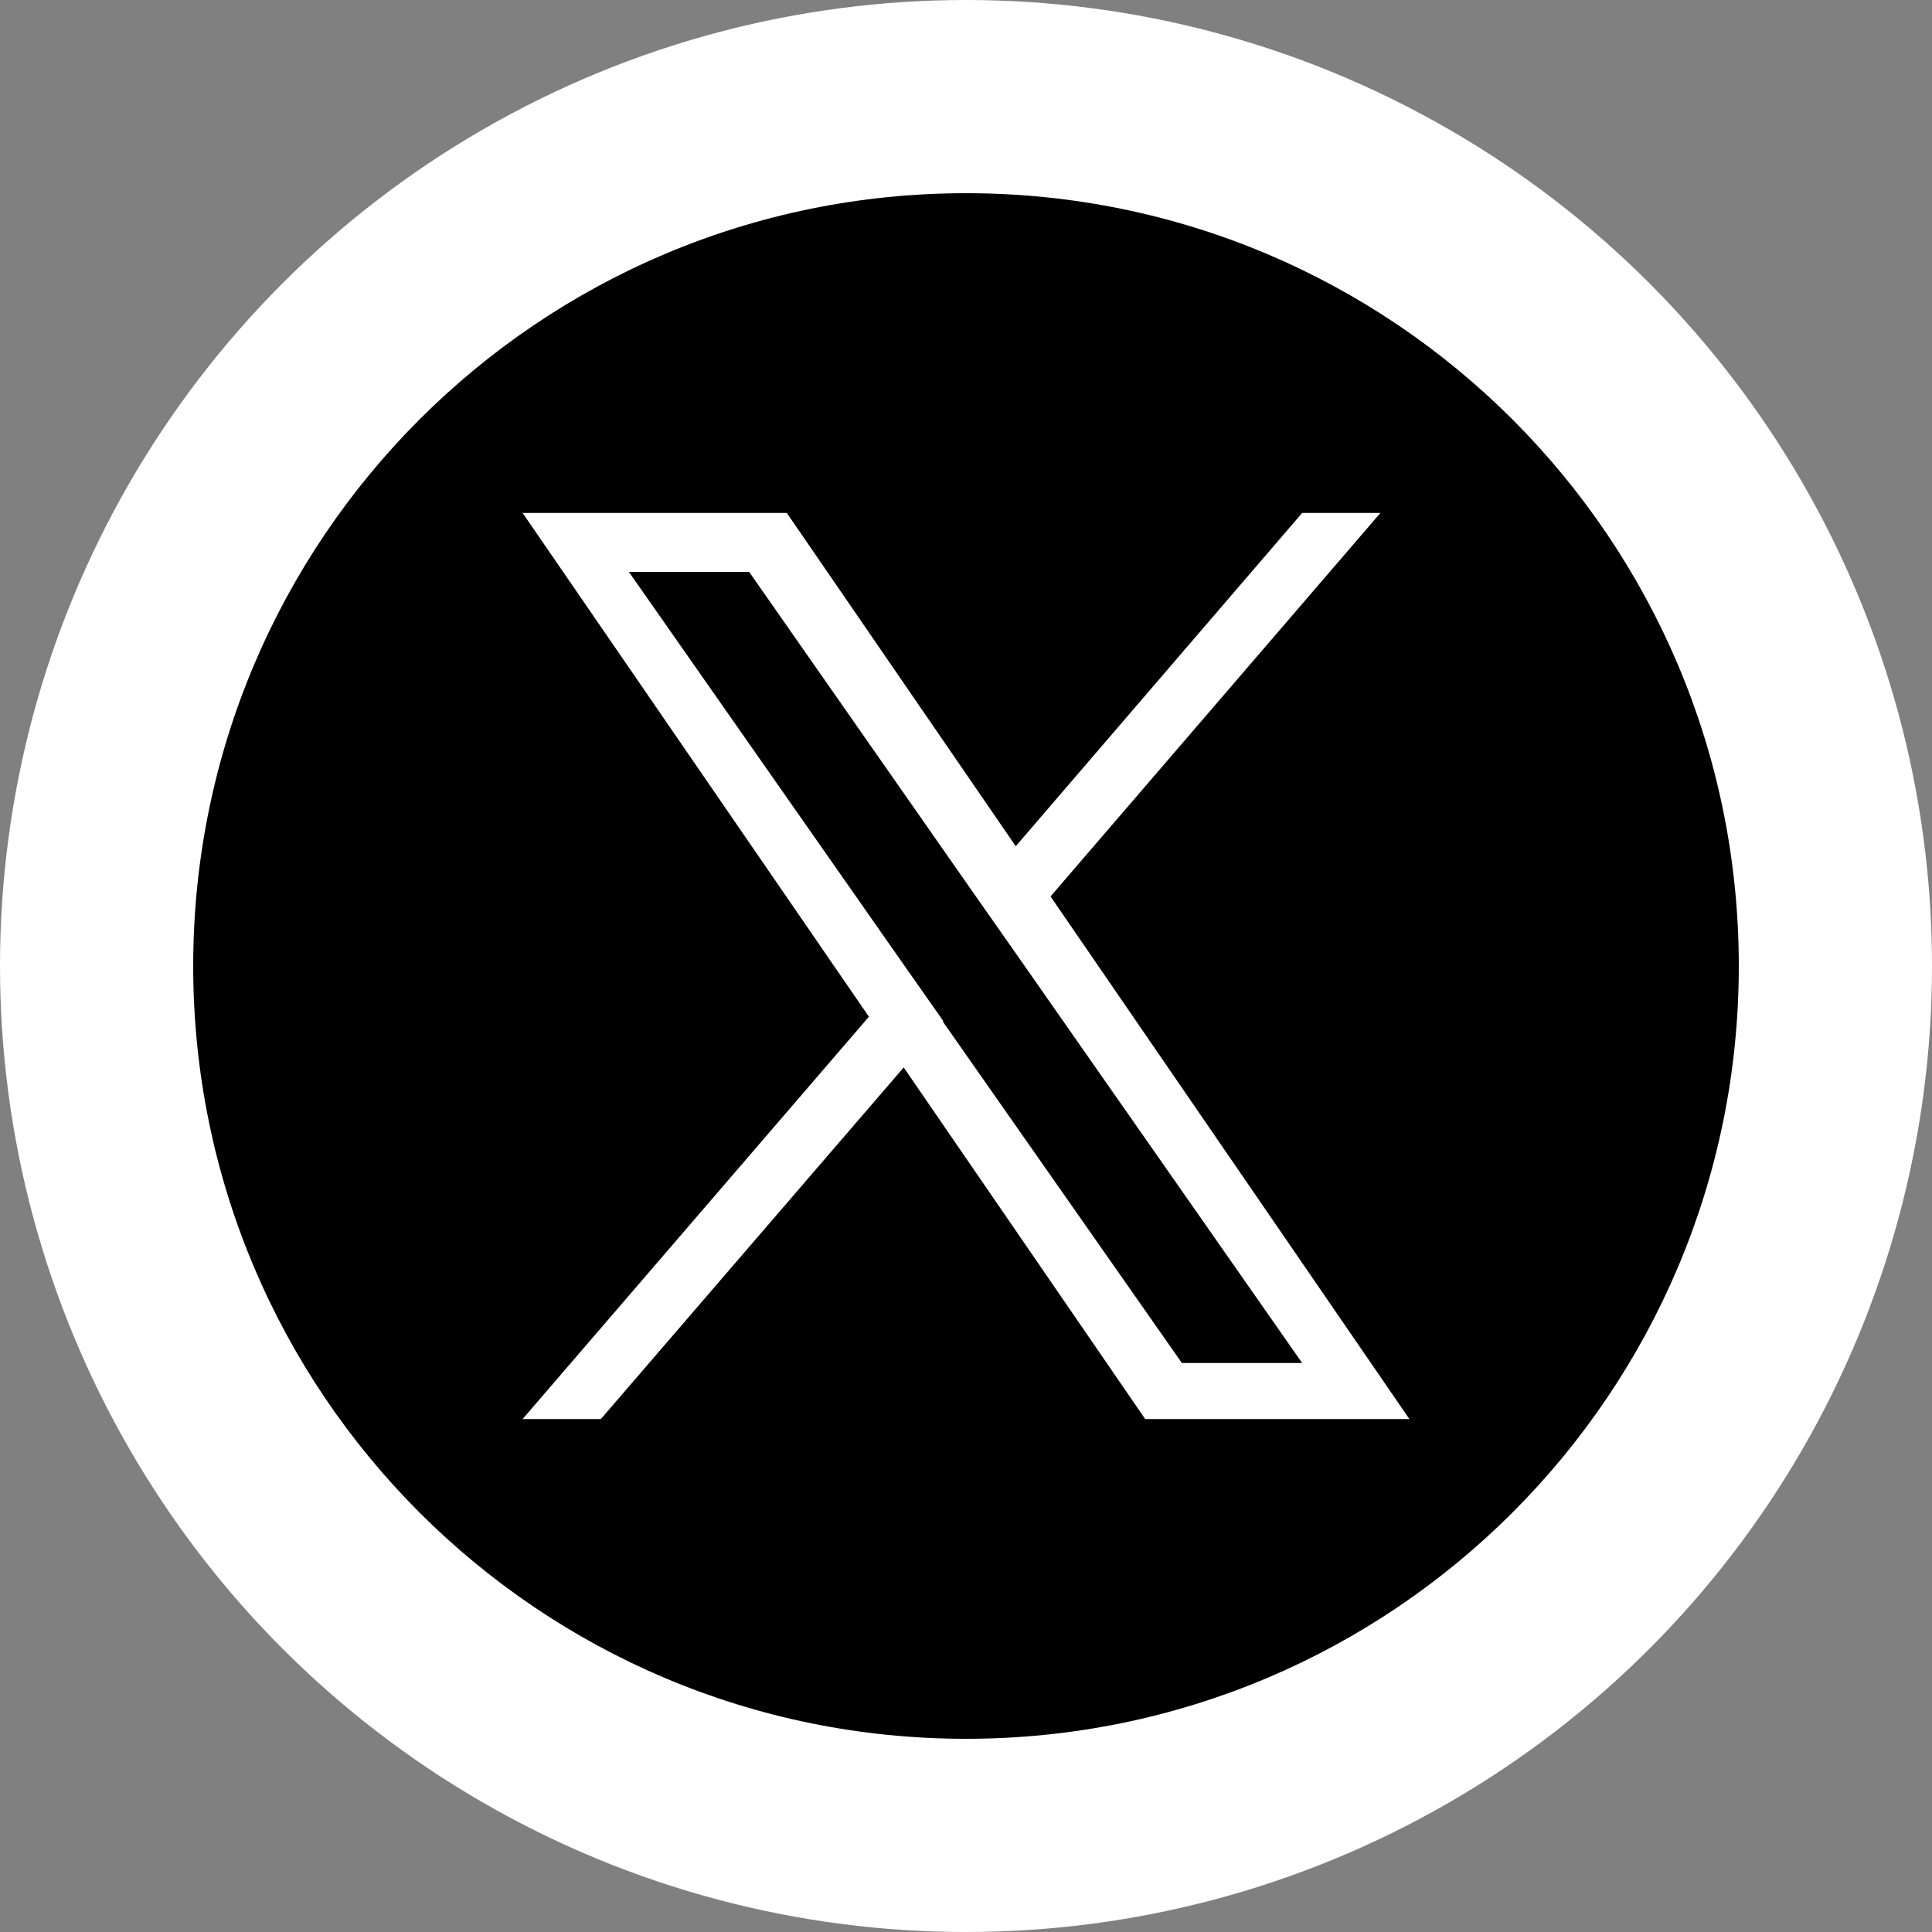
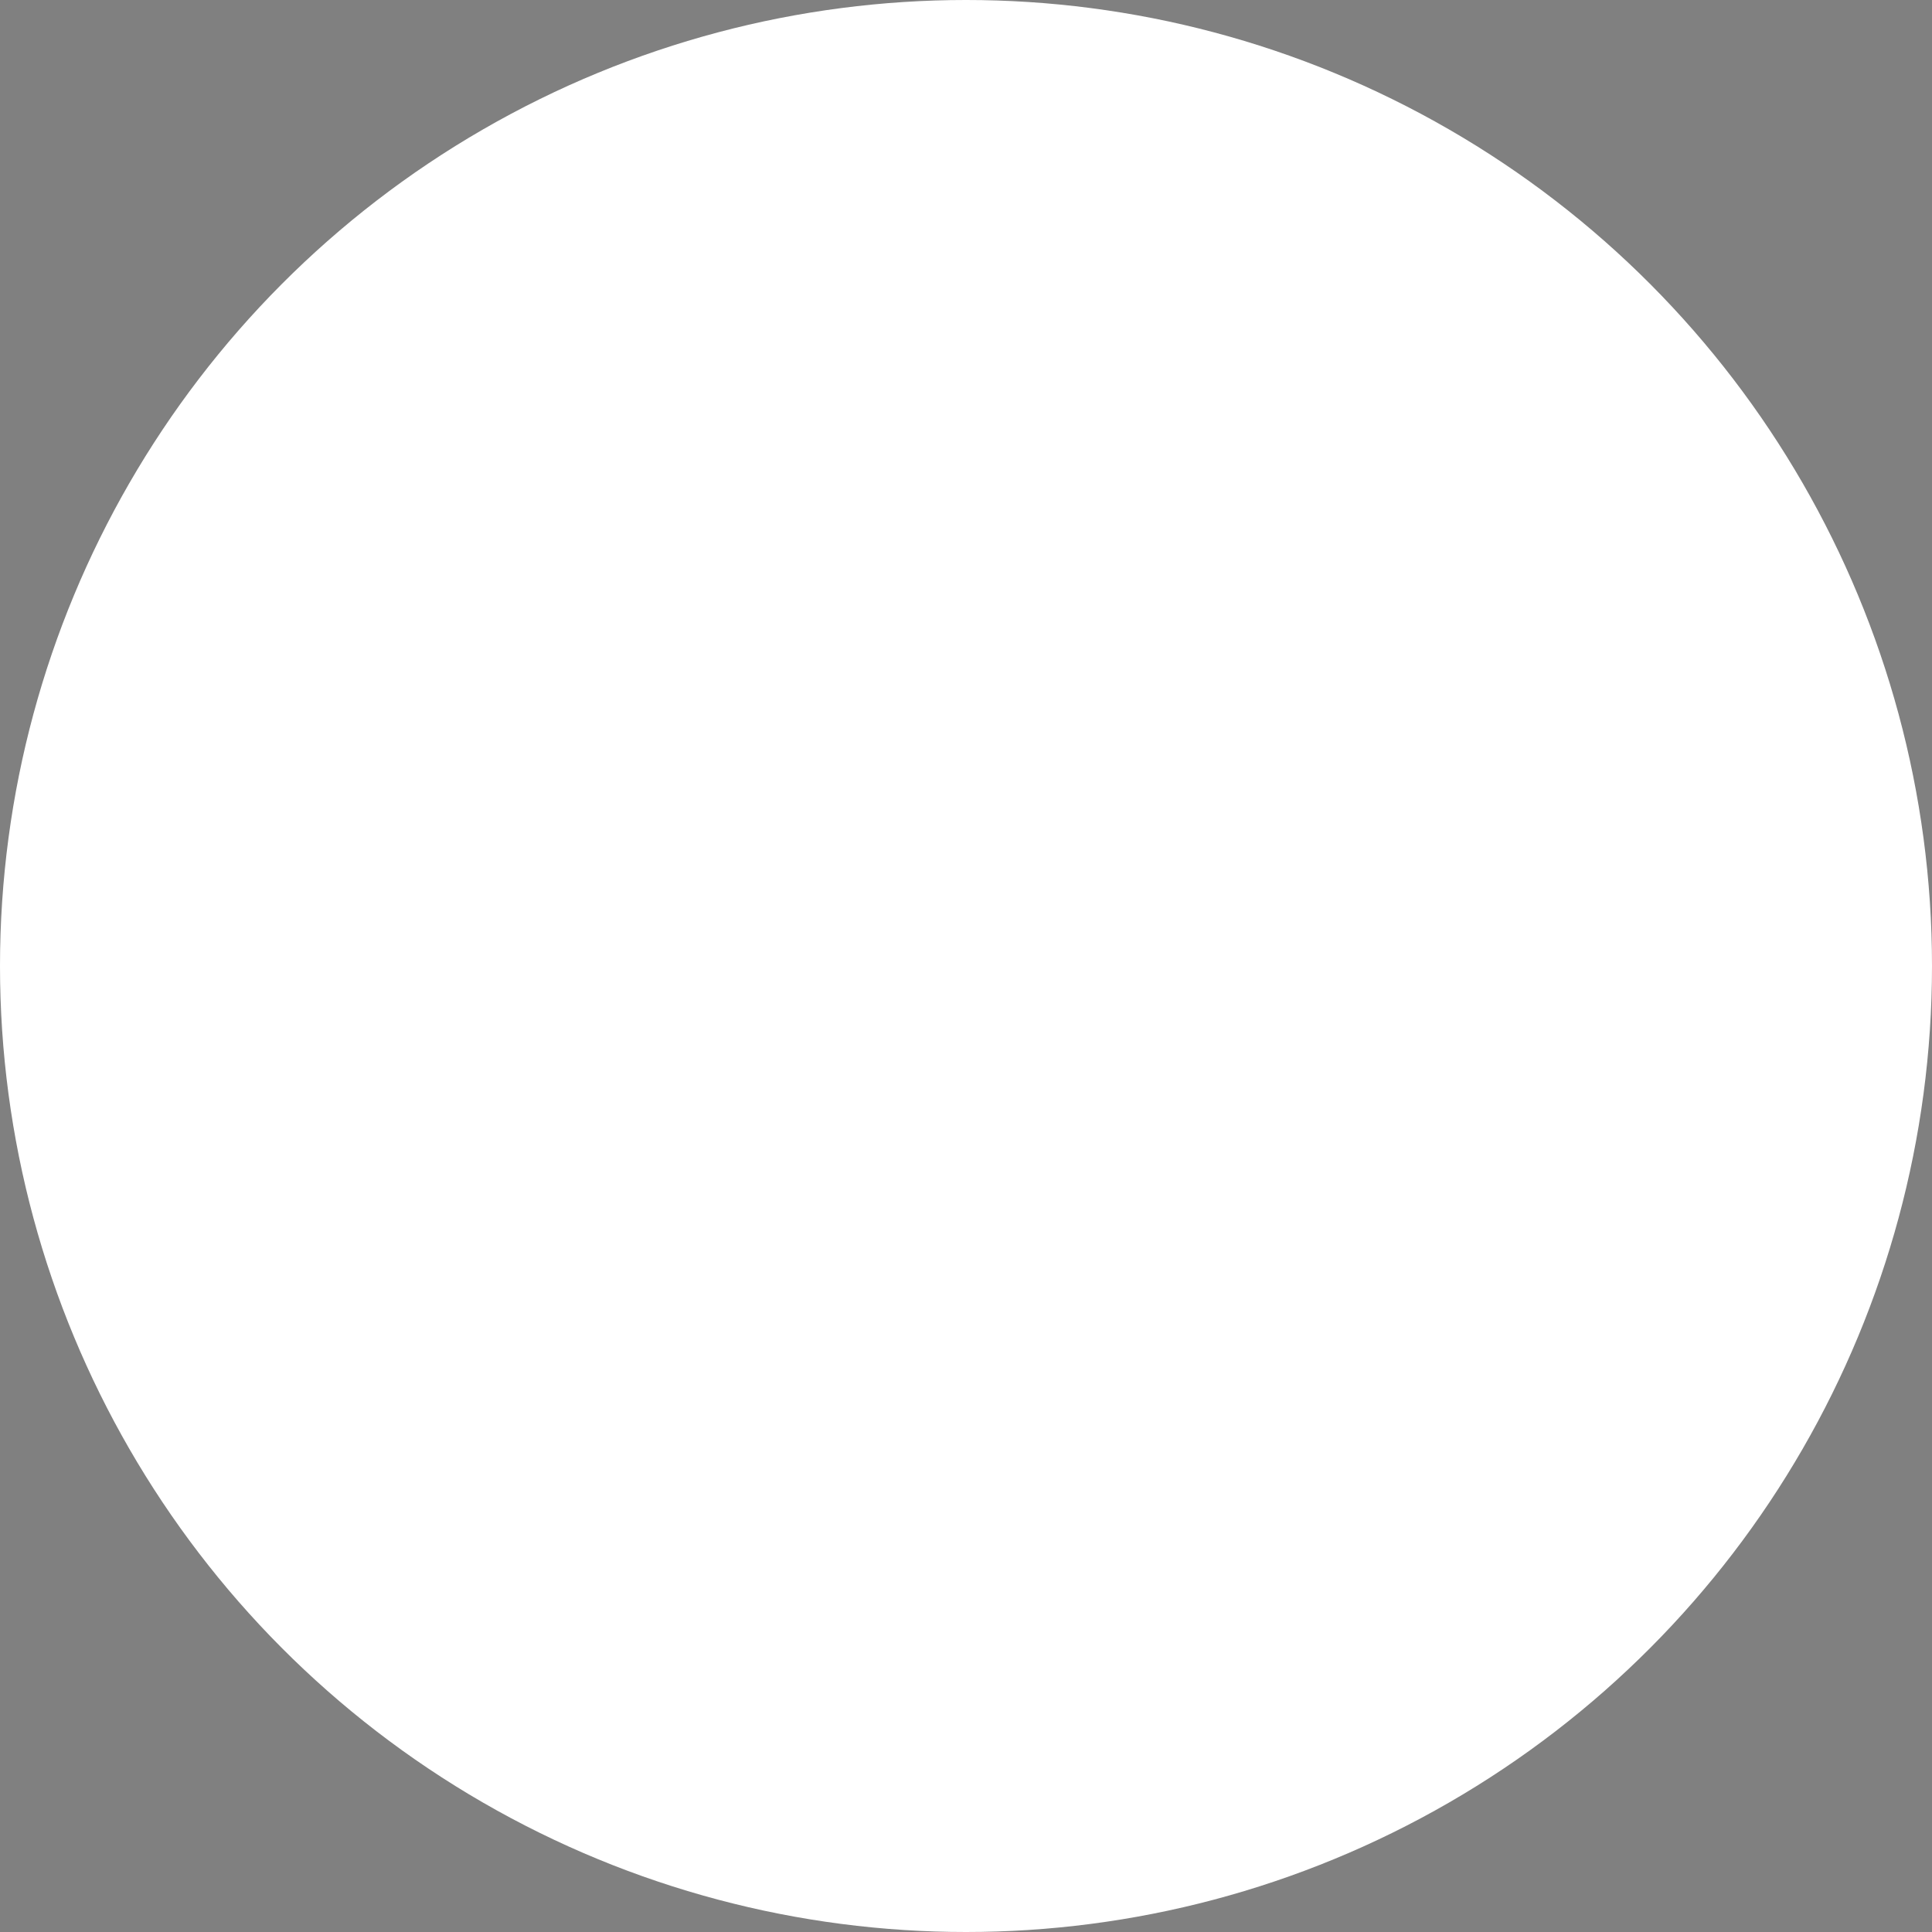
<svg xmlns="http://www.w3.org/2000/svg" id="_レイヤー_2" data-name="レイヤー_2" width="40" height="40" viewBox="0 0 40 40">
  <rect x="0" y="0" width="40" height="40" fill="#808080" stroke="none" />
  <defs>
    <style>
      .cls-1 {
        fill: #fff;
      }

      .cls-2 {
        fill: none;
      }
    </style>
  </defs>
  <g id="_レイヤー_1-2" data-name="レイヤー_1">
    <g>
      <circle id="_楕円形_11" data-name="楕円形_11" class="cls-1" cx="20" cy="20" r="20" />
-       <path id="_パス_7" data-name="パス_7" d="M36,20c0,8.84-7.16,16-16,16S4,28.84,4,20,11.16,4,20,4s16,7.16,16,16" />
      <rect id="_長方形_20" data-name="長方形_20" class="cls-2" x="4" y="4" width="32" height="32" />
      <path class="cls-1" d="M21.75,18.56l6.83-7.94h-1.62l-5.93,6.9-4.74-6.9h-5.47l7.17,10.43-7.17,8.33h1.62l6.27-7.28,5,7.28h5.47l-7.43-10.82h0ZM19.53,21.14l-.73-1.04-5.78-8.26h2.49l4.66,6.67.73,1.04,6.06,8.67h-2.49l-4.95-7.07h0Z" />
    </g>
  </g>
</svg>